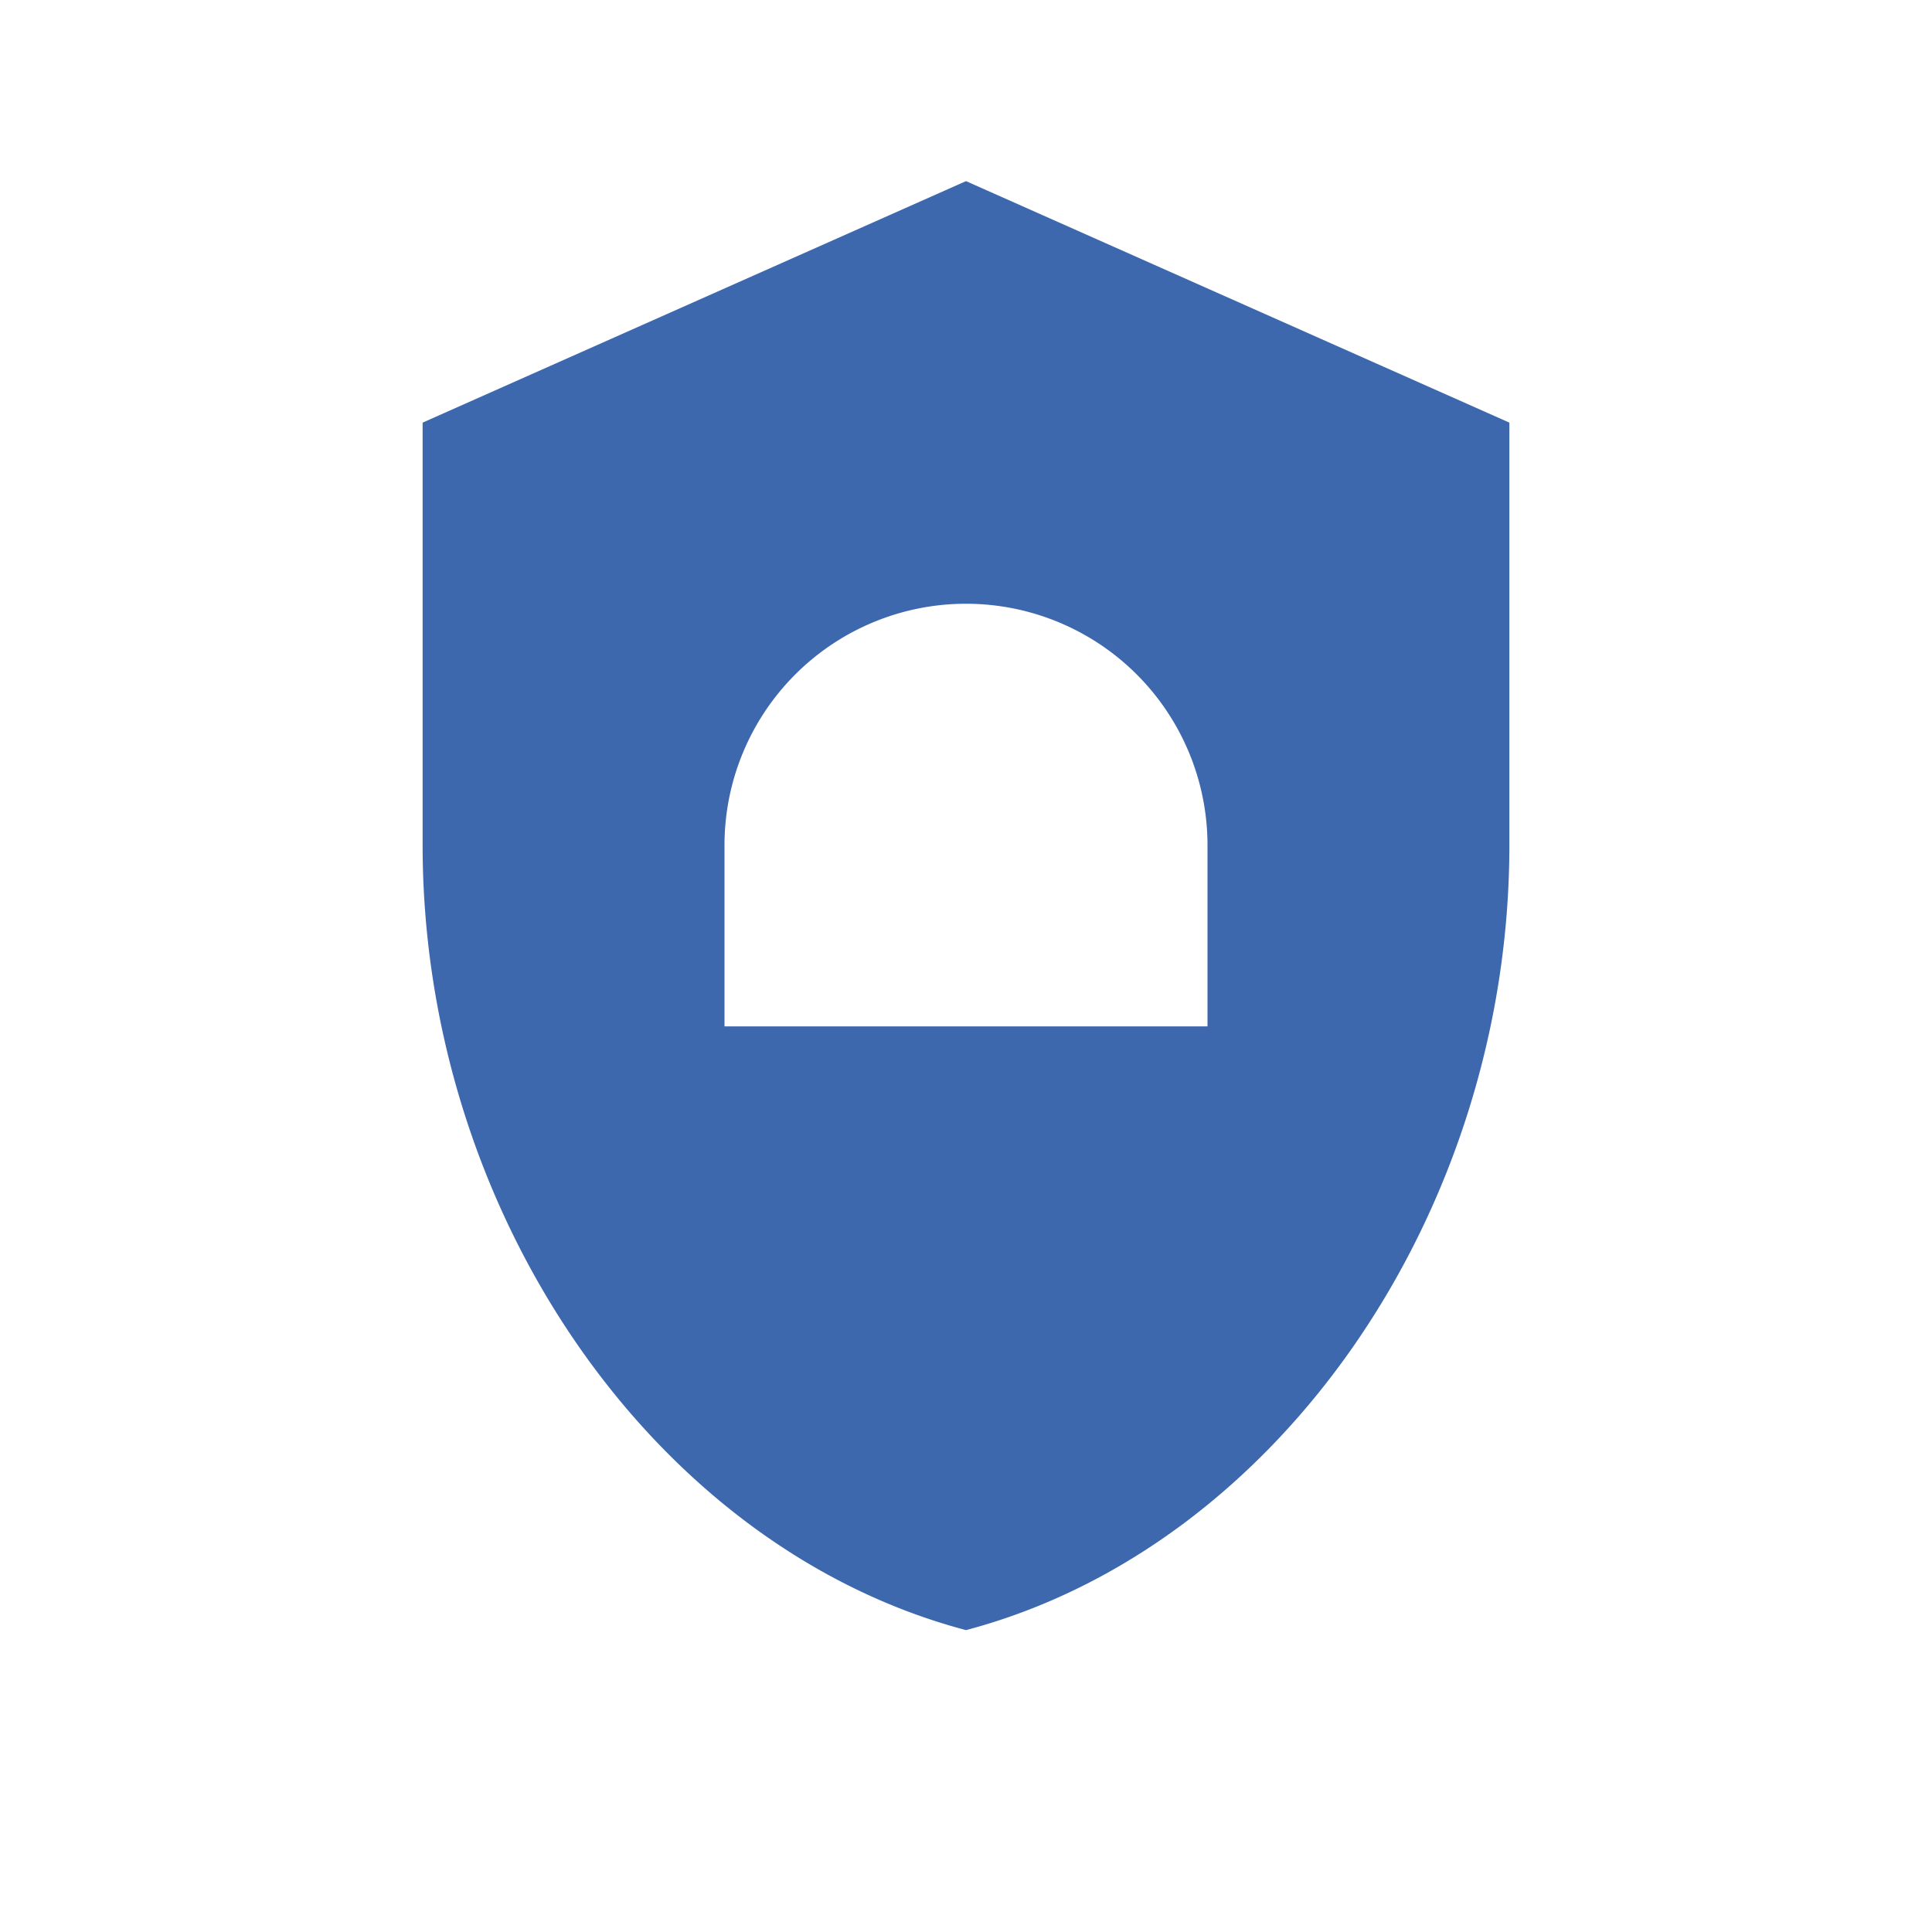
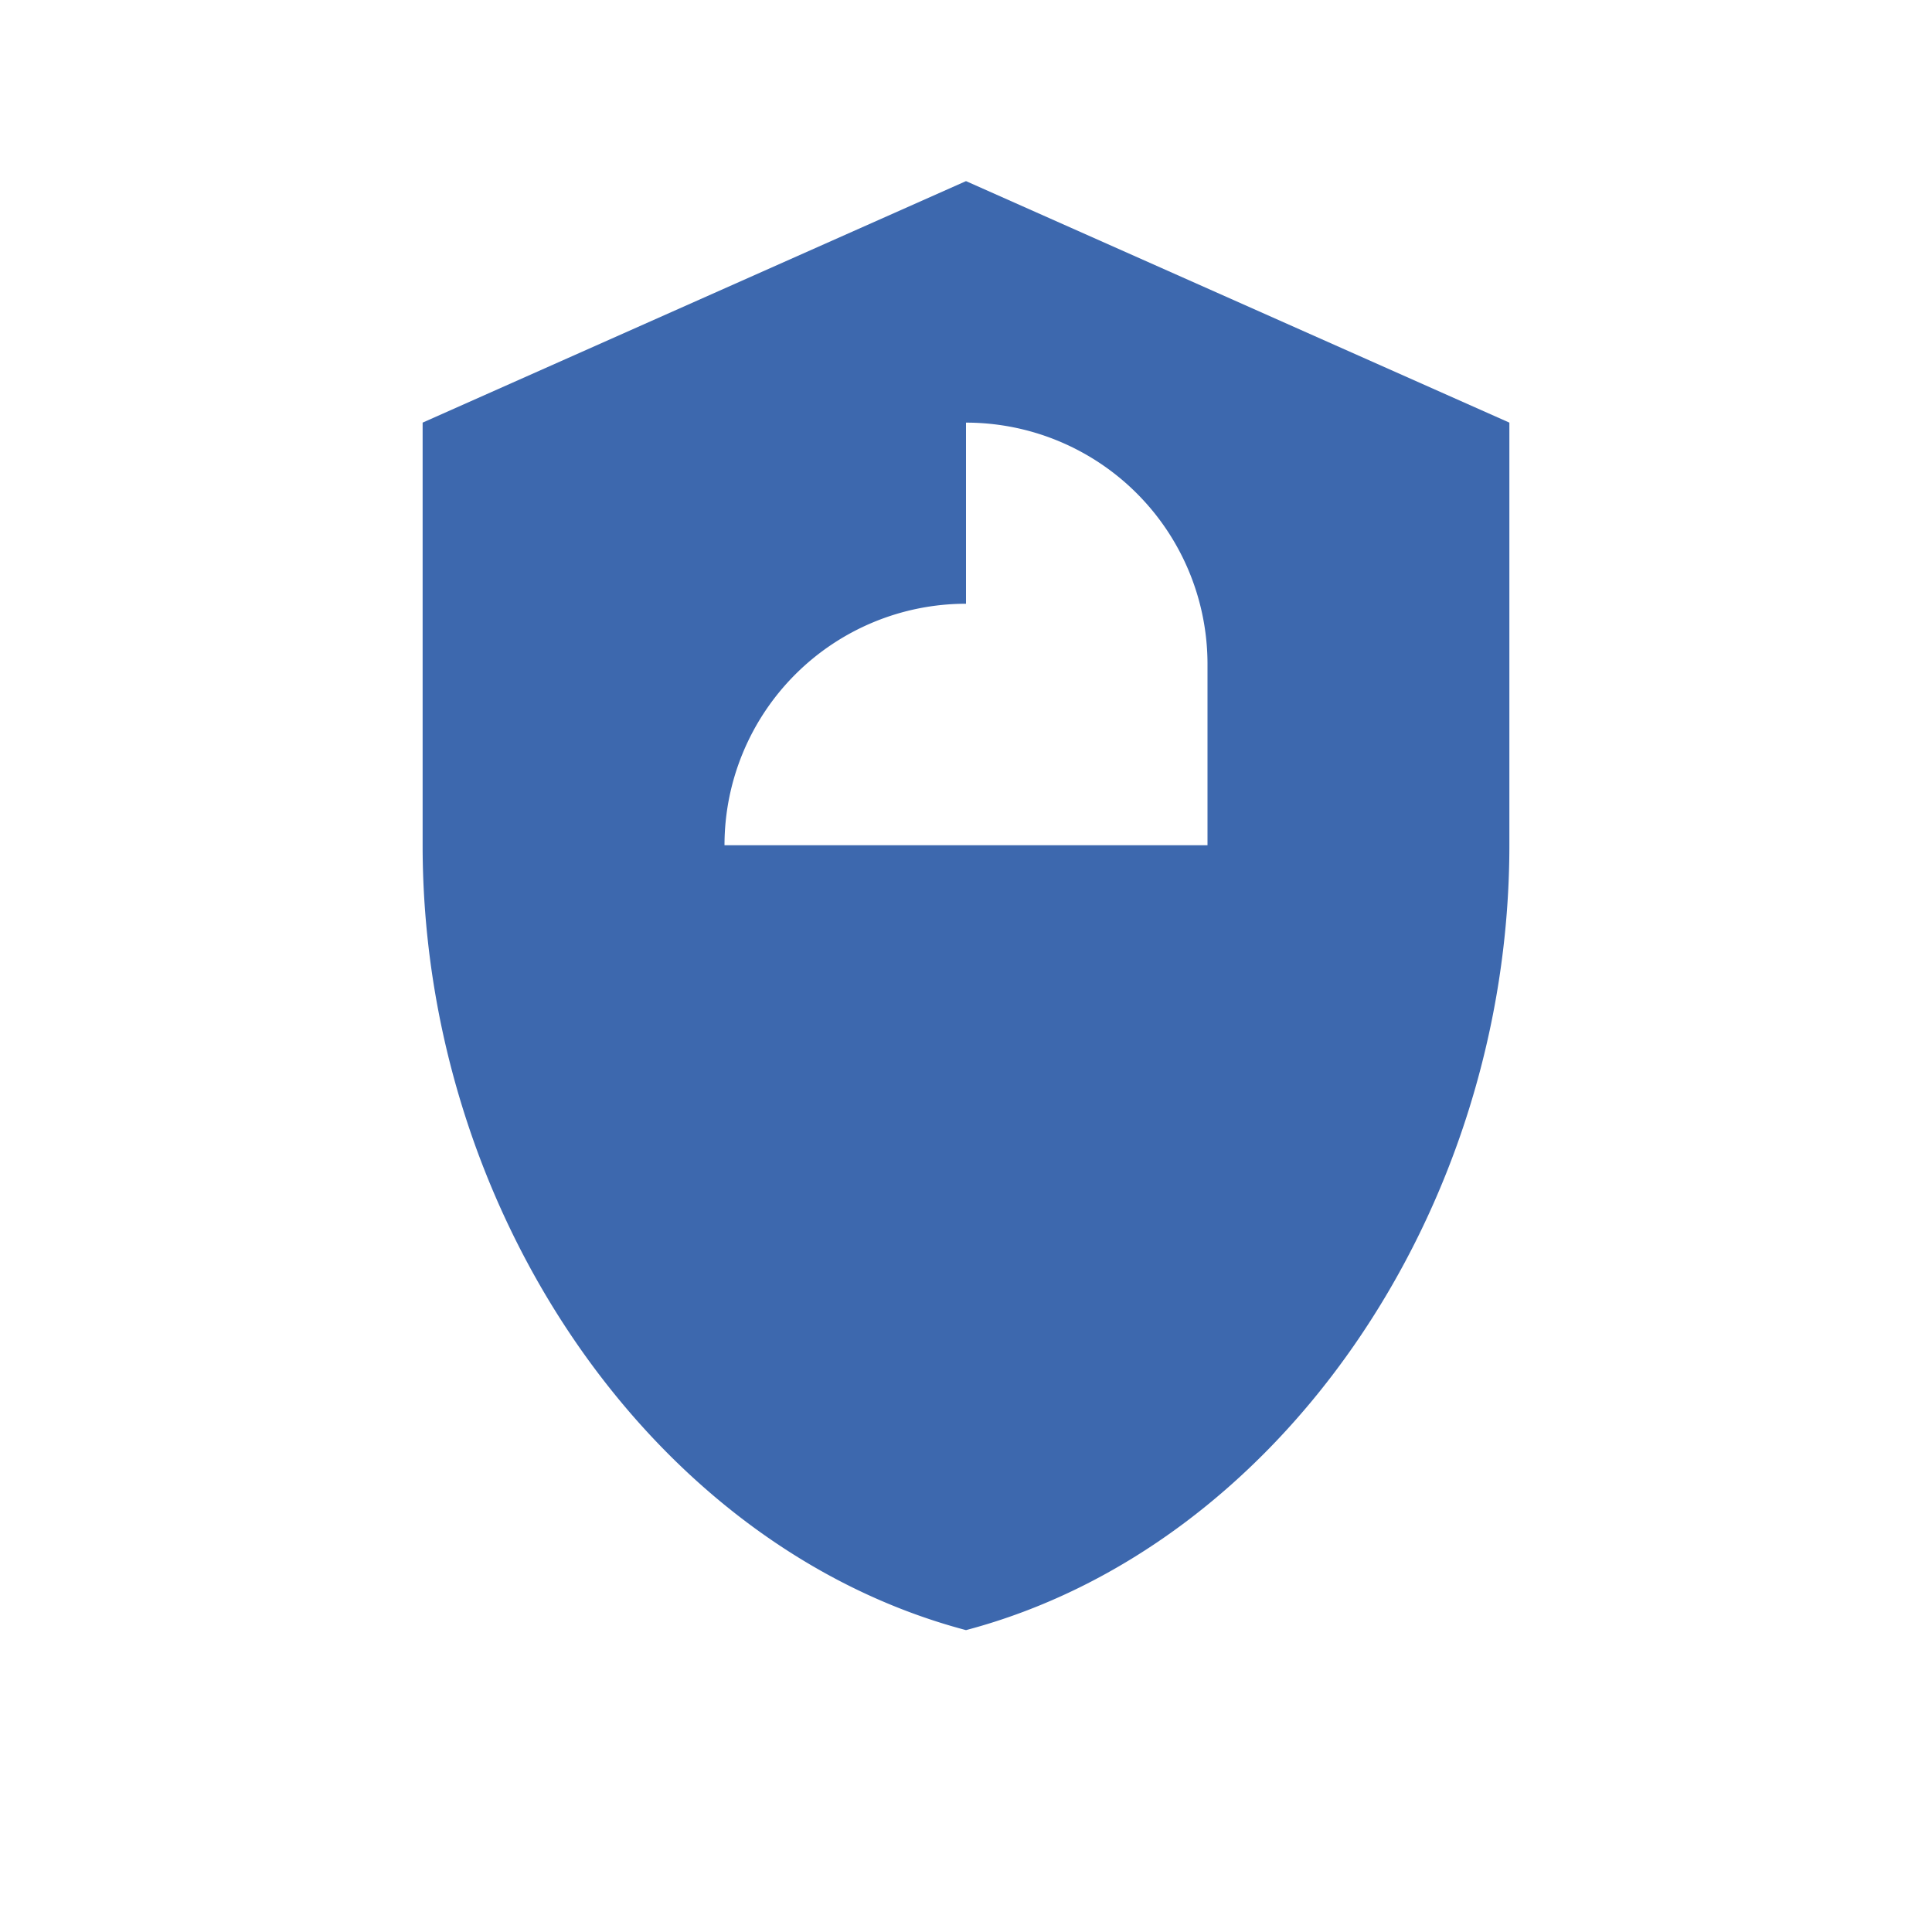
<svg xmlns="http://www.w3.org/2000/svg" viewBox="0 0 64 64">
-   <path fill="#3d68ae" d="M32 6l18 8v14c0 12.15-7.65 23.26-18 26-10.35-2.74-18-13.85-18-26V14l18-8zm0 14a8 8 0 0 0-8 8v6h16v-6a8 8 0 0 0-8-8z" />
+   <path fill="#3d68ae" d="M32 6l18 8v14c0 12.15-7.65 23.26-18 26-10.35-2.74-18-13.85-18-26V14l18-8zm0 14a8 8 0 0 0-8 8h16v-6a8 8 0 0 0-8-8z" />
</svg>